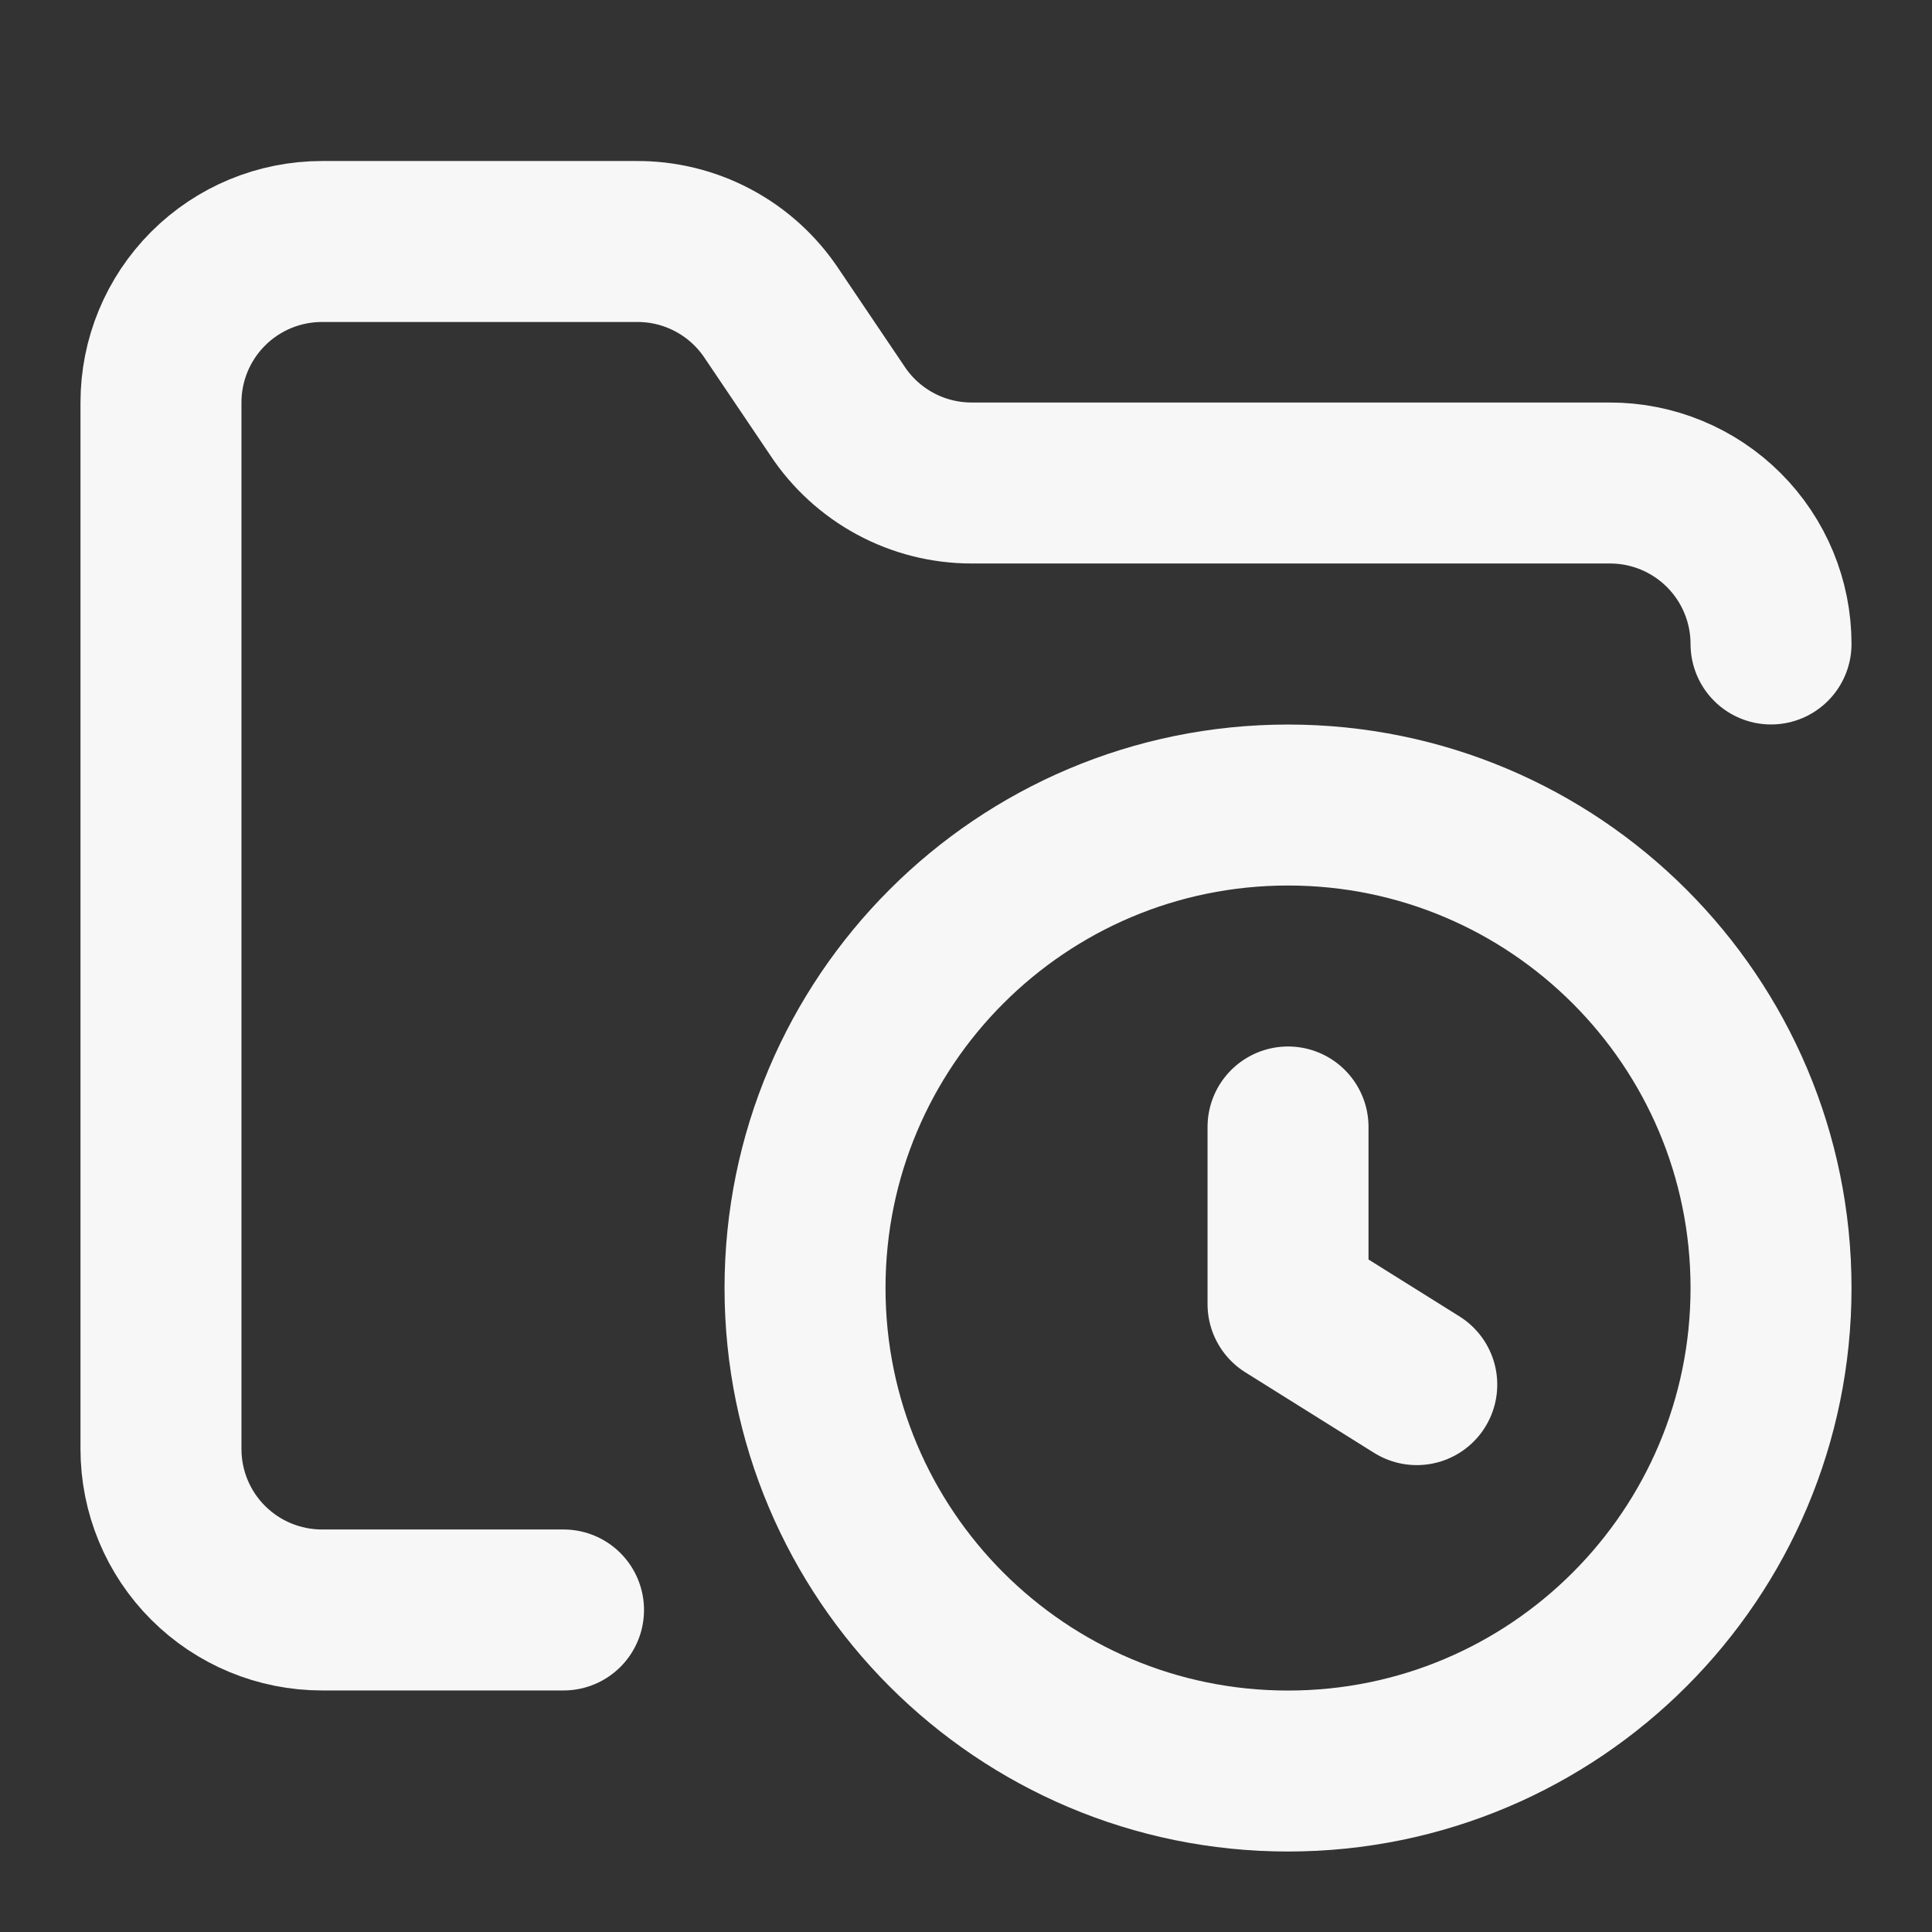
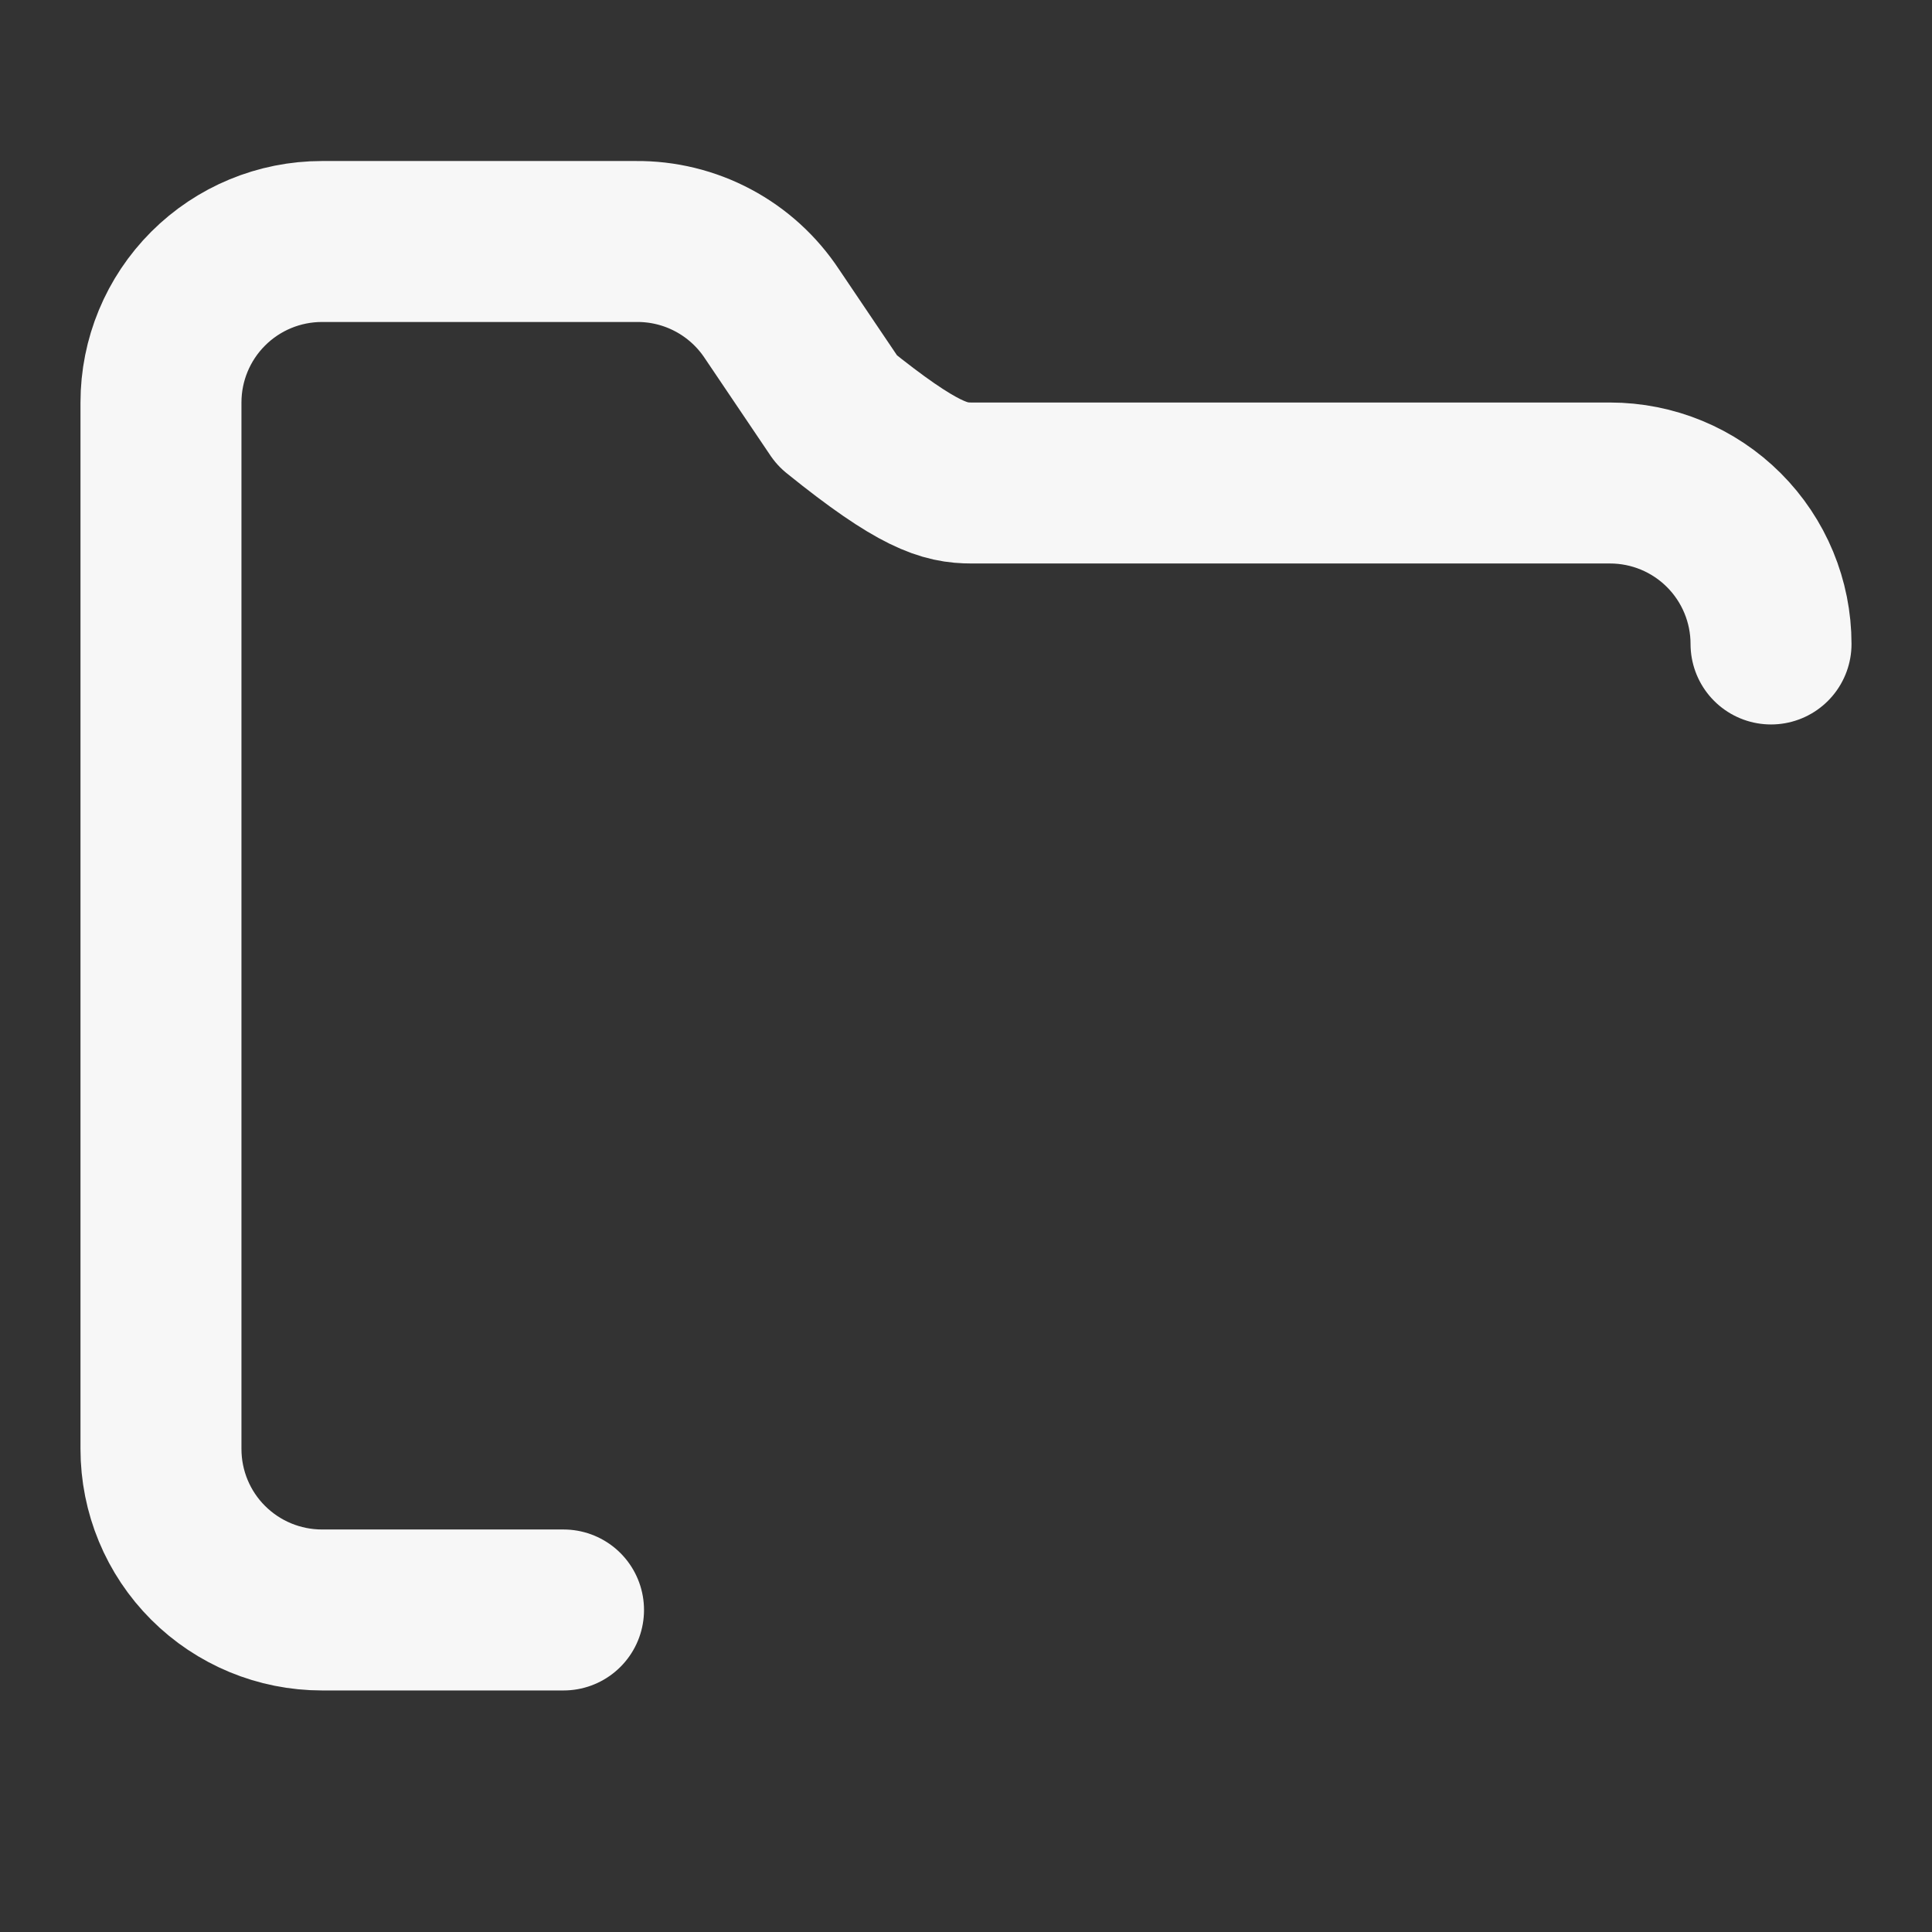
<svg xmlns="http://www.w3.org/2000/svg" preserveAspectRatio="none" width="100%" height="100%" overflow="visible" style="display: block;" viewBox="0 0 22 22" fill="none">
  <rect x="0" y="0" width="22" height="22" fill="#333333" stroke="none" />
  <g id="Frame">
-     <path id="Vector" d="M14.667 12.833V14.85L16.133 15.767" stroke="#F7F7F7" stroke-width="1.833" stroke-linecap="round" stroke-linejoin="round" />
-     <path id="Vector_2" d="M6.417 18.333H3.667C3.18 18.333 2.714 18.14 2.37 17.796C2.026 17.453 1.833 16.986 1.833 16.5V4.583C1.833 4.097 2.026 3.631 2.37 3.287C2.714 2.943 3.18 2.75 3.667 2.75H7.242C7.548 2.747 7.851 2.821 8.121 2.965C8.392 3.109 8.622 3.319 8.791 3.575L9.533 4.675C9.7 4.929 9.928 5.137 10.195 5.281C10.462 5.425 10.761 5.5 11.064 5.5H18.333C18.82 5.5 19.286 5.693 19.63 6.037C19.974 6.381 20.167 6.847 20.167 7.333" stroke="#F7F7F7" stroke-width="1.833" stroke-linecap="round" stroke-linejoin="round" />
-     <path id="Vector_3" d="M14.667 20.167C17.704 20.167 20.167 17.704 20.167 14.667C20.167 11.629 17.704 9.167 14.667 9.167C11.629 9.167 9.167 11.629 9.167 14.667C9.167 17.704 11.629 20.167 14.667 20.167Z" stroke="#F7F7F7" stroke-width="1.833" stroke-linecap="round" stroke-linejoin="round" />
+     <path id="Vector_2" d="M6.417 18.333H3.667C3.18 18.333 2.714 18.14 2.37 17.796C2.026 17.453 1.833 16.986 1.833 16.5V4.583C1.833 4.097 2.026 3.631 2.37 3.287C2.714 2.943 3.18 2.75 3.667 2.75H7.242C7.548 2.747 7.851 2.821 8.121 2.965C8.392 3.109 8.622 3.319 8.791 3.575L9.533 4.675C10.462 5.425 10.761 5.5 11.064 5.5H18.333C18.82 5.5 19.286 5.693 19.63 6.037C19.974 6.381 20.167 6.847 20.167 7.333" stroke="#F7F7F7" stroke-width="1.833" stroke-linecap="round" stroke-linejoin="round" />
  </g>
</svg>